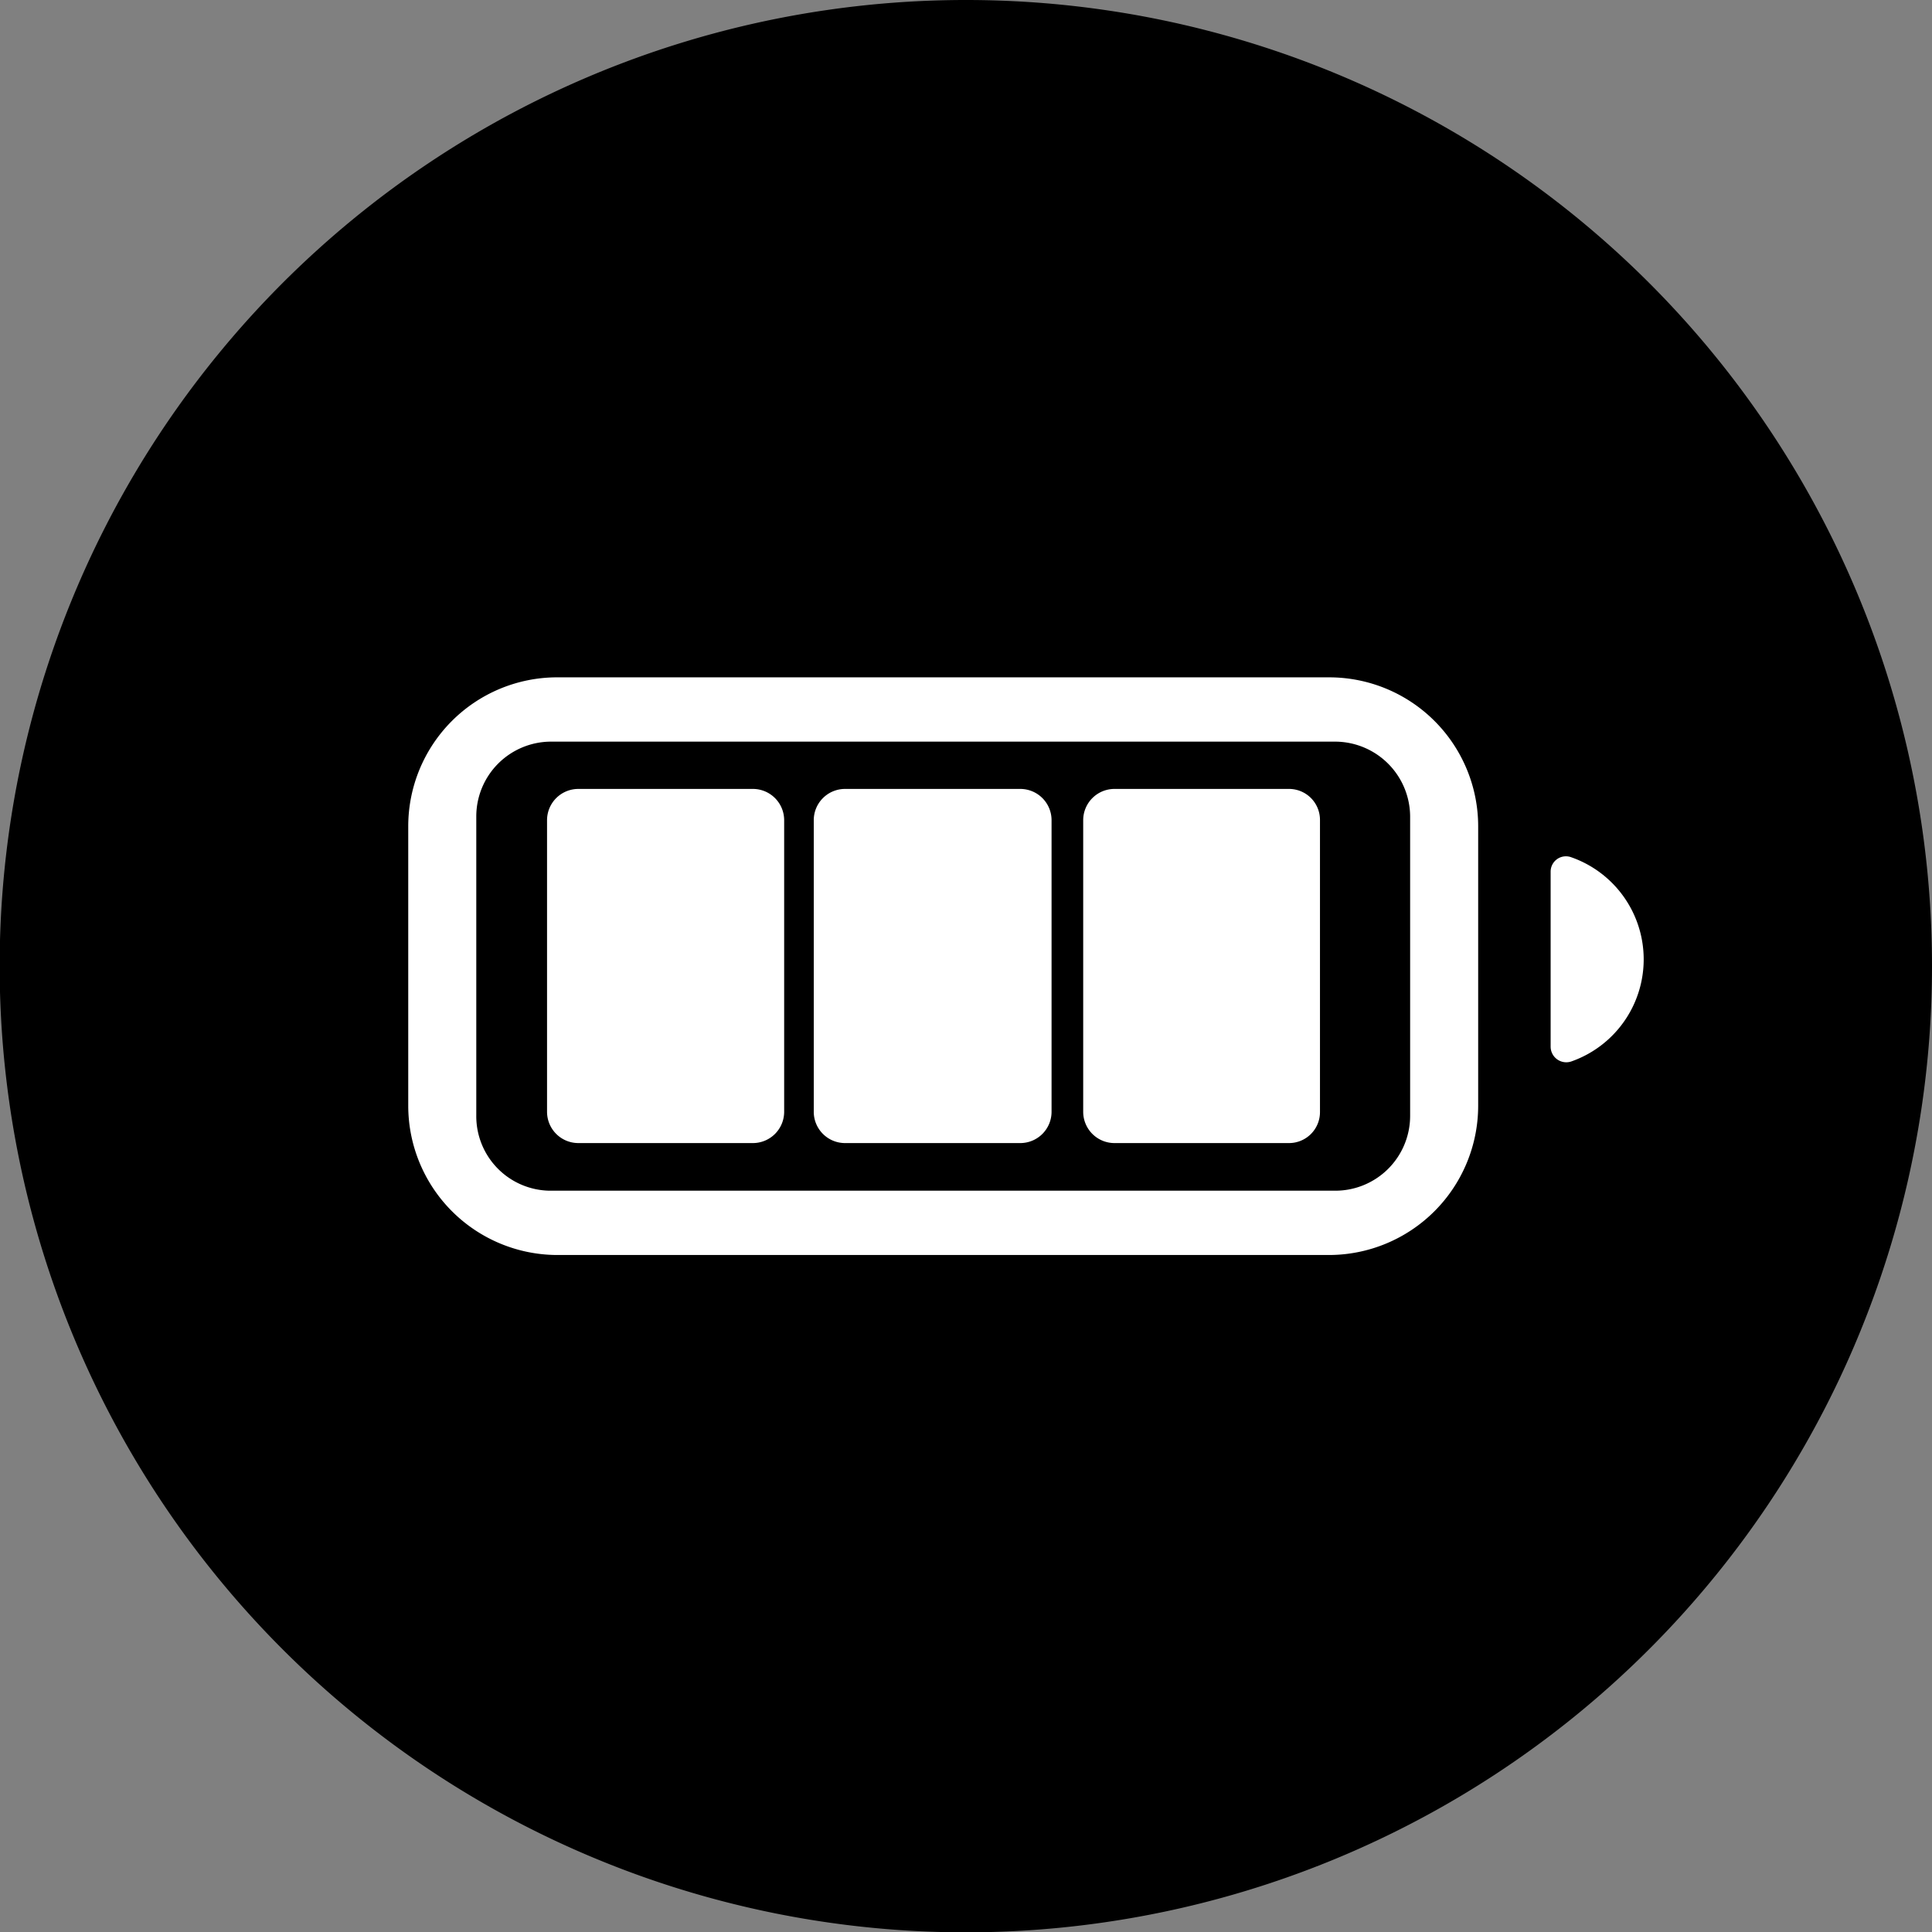
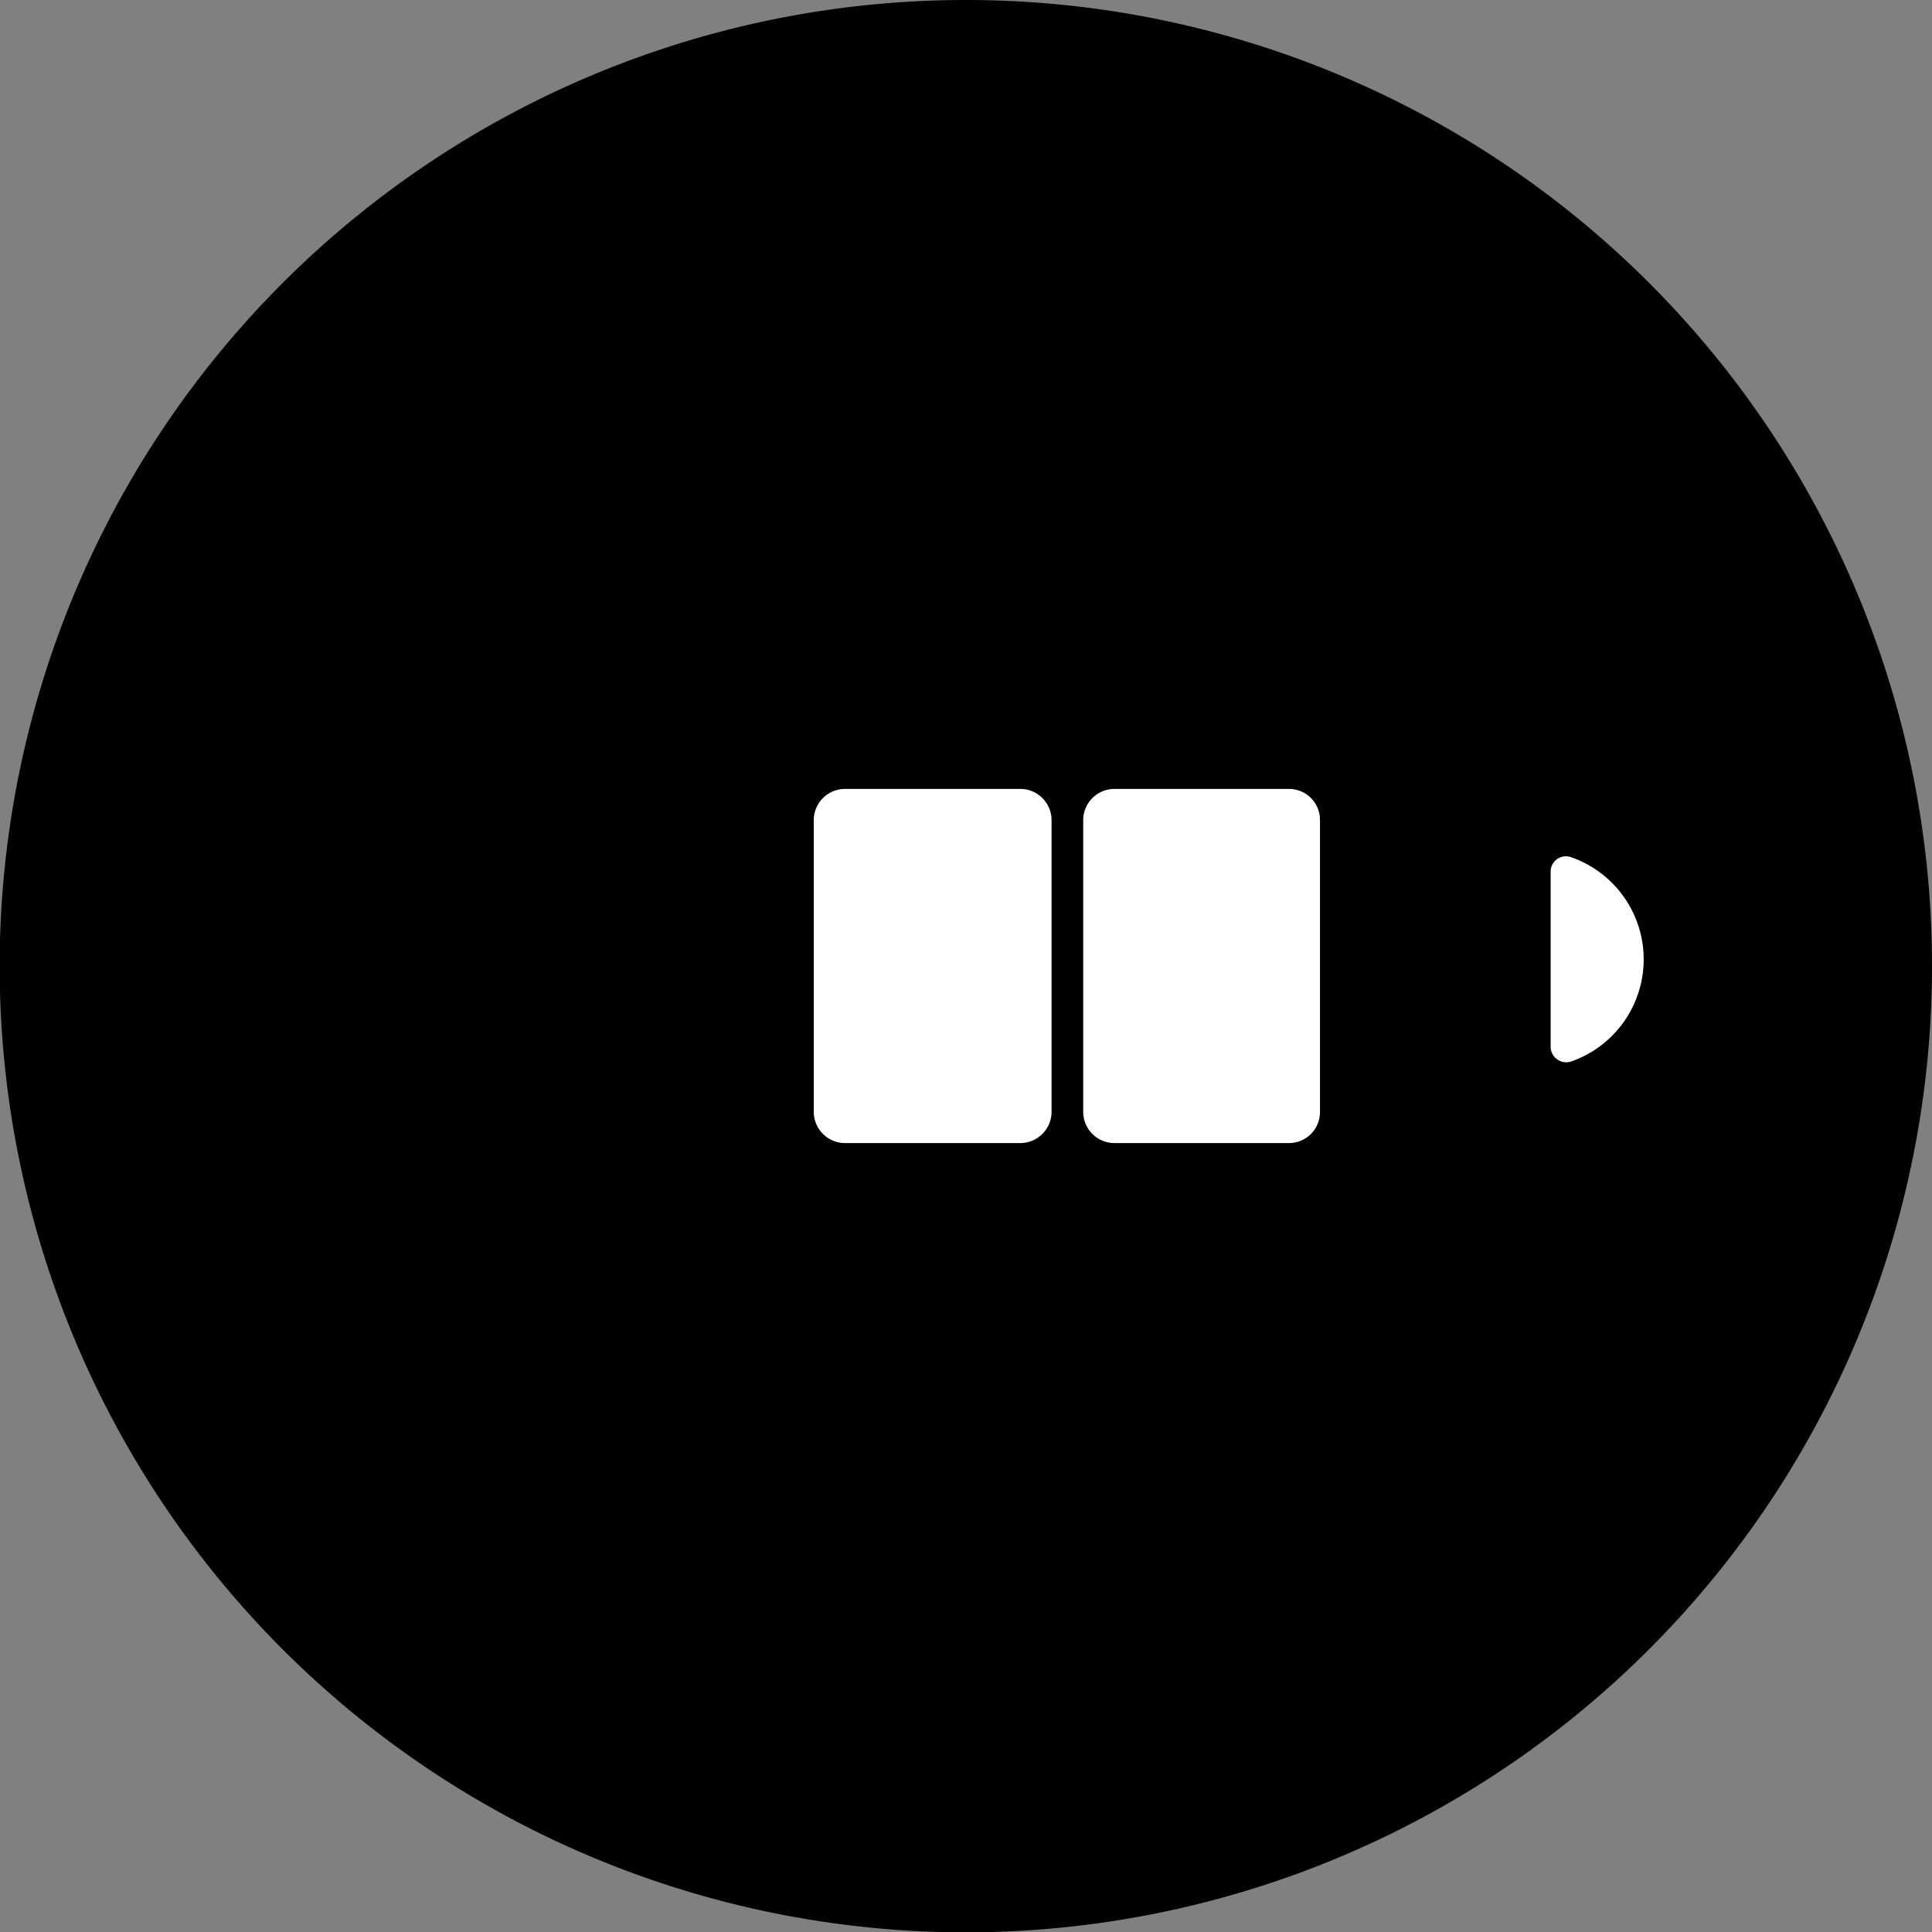
<svg xmlns="http://www.w3.org/2000/svg" viewBox="0 0 56.79 56.79">
  <rect x="0" y="0" width="56.79" height="56.79" fill="#808080" stroke="none" />
  <defs>
    <style>.cls-1{fill:#000;}.cls-2{fill:#fff;}</style>
  </defs>
  <g id="图层_2" data-name="图层 2">
    <g id="图层_1-2" data-name="图层 1">
      <g id="long-lasting-double-the-capacity">
        <path class="cls-1" d="M56.79,28.4A28.4,28.4,0,1,1,28.4,0,28.39,28.39,0,0,1,56.79,28.4" />
-         <path class="cls-2" d="M39.07,19.91H16.34A4.38,4.38,0,0,0,12,24.29V32.5a4.39,4.39,0,0,0,4.38,4.39H39.07a4.39,4.39,0,0,0,4.38-4.39V24.29a4.38,4.38,0,0,0-4.38-4.38m2.38,7.37v5.51A2.2,2.2,0,0,1,39.25,35H16.16A2.19,2.19,0,0,1,14,32.79V24a2.2,2.2,0,0,1,2.19-2.2H39.25a2.21,2.21,0,0,1,2.2,2.2Z" />
        <path class="cls-2" d="M45.58,25.64v5.13a.46.46,0,0,0,.61.43,3.18,3.18,0,0,0,0-6,.45.45,0,0,0-.61.42" />
-         <path class="cls-2" d="M22.15,33.6H17a.92.92,0,0,1-.92-.92V24.11a.92.92,0,0,1,.92-.92h5.14a.92.92,0,0,1,.91.92v8.57a.92.92,0,0,1-.91.92" />
        <path class="cls-2" d="M30,33.6H24.83a.92.92,0,0,1-.91-.92V24.11a.92.92,0,0,1,.91-.92H30a.92.92,0,0,1,.91.92v8.57a.92.92,0,0,1-.91.92" />
        <path class="cls-2" d="M37.89,33.6H32.75a.92.92,0,0,1-.91-.92V24.11a.92.92,0,0,1,.91-.92h5.14a.91.91,0,0,1,.91.92v8.57a.91.91,0,0,1-.91.92" />
      </g>
    </g>
  </g>
</svg>